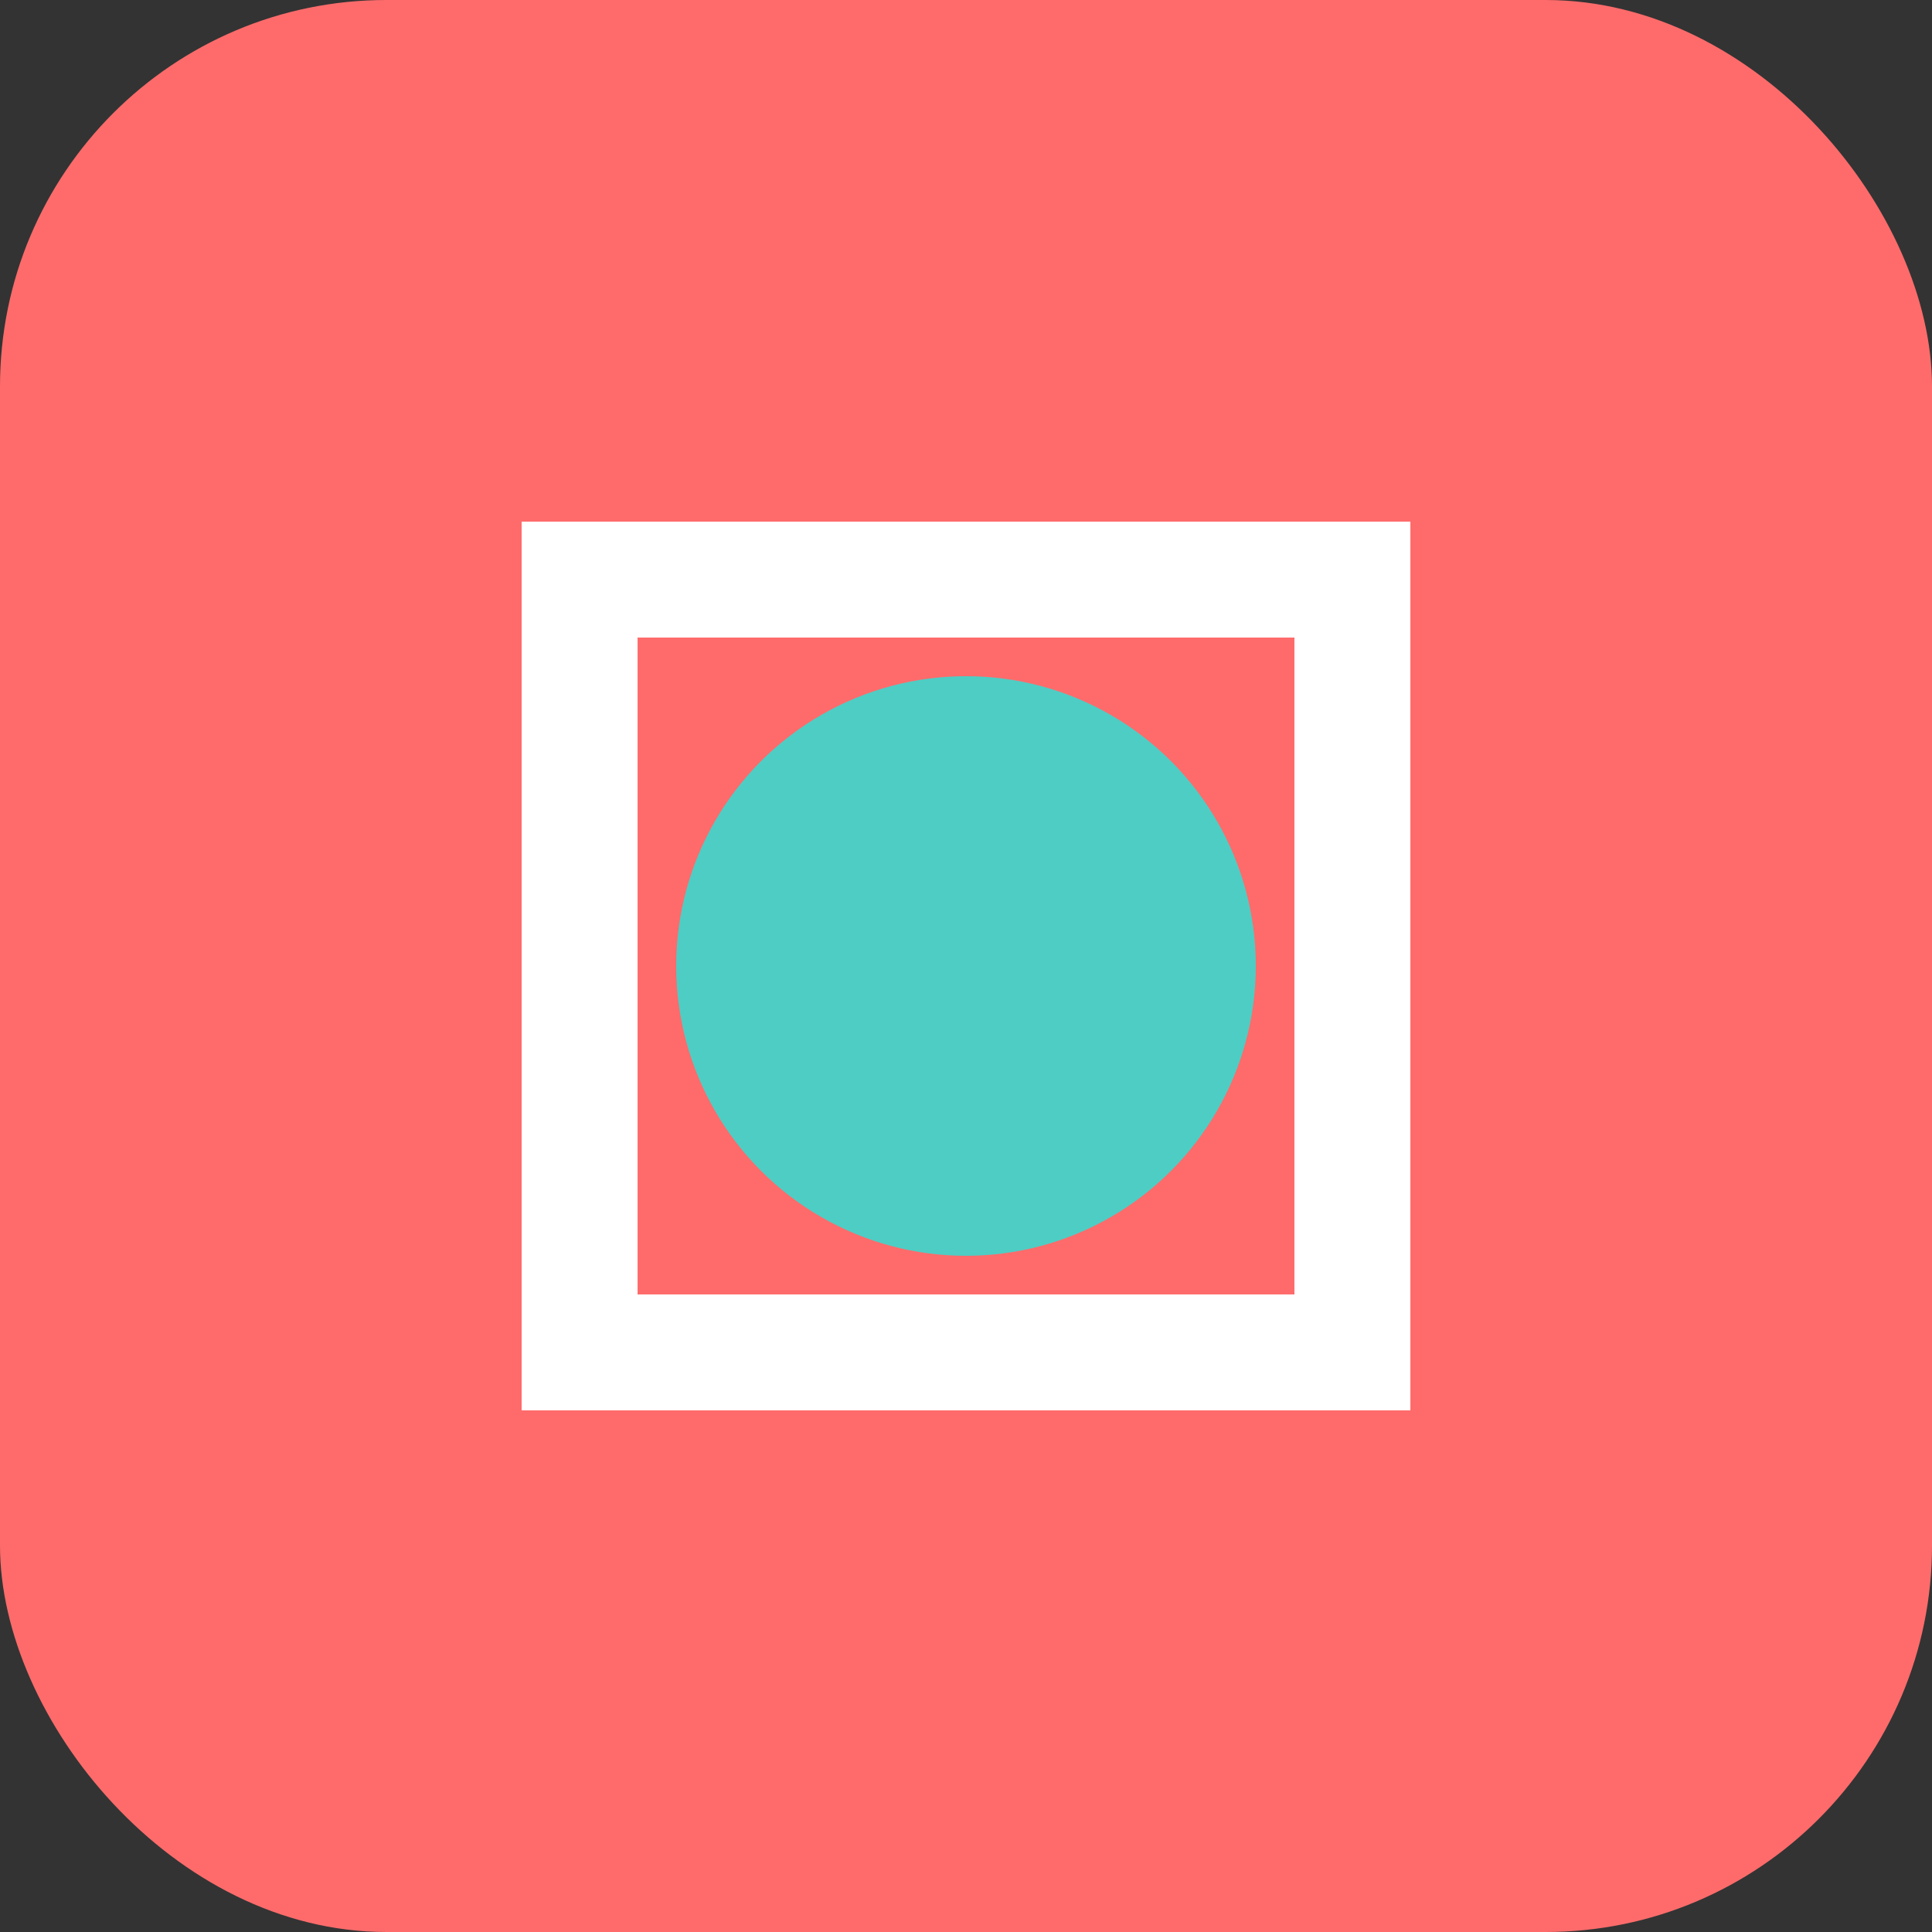
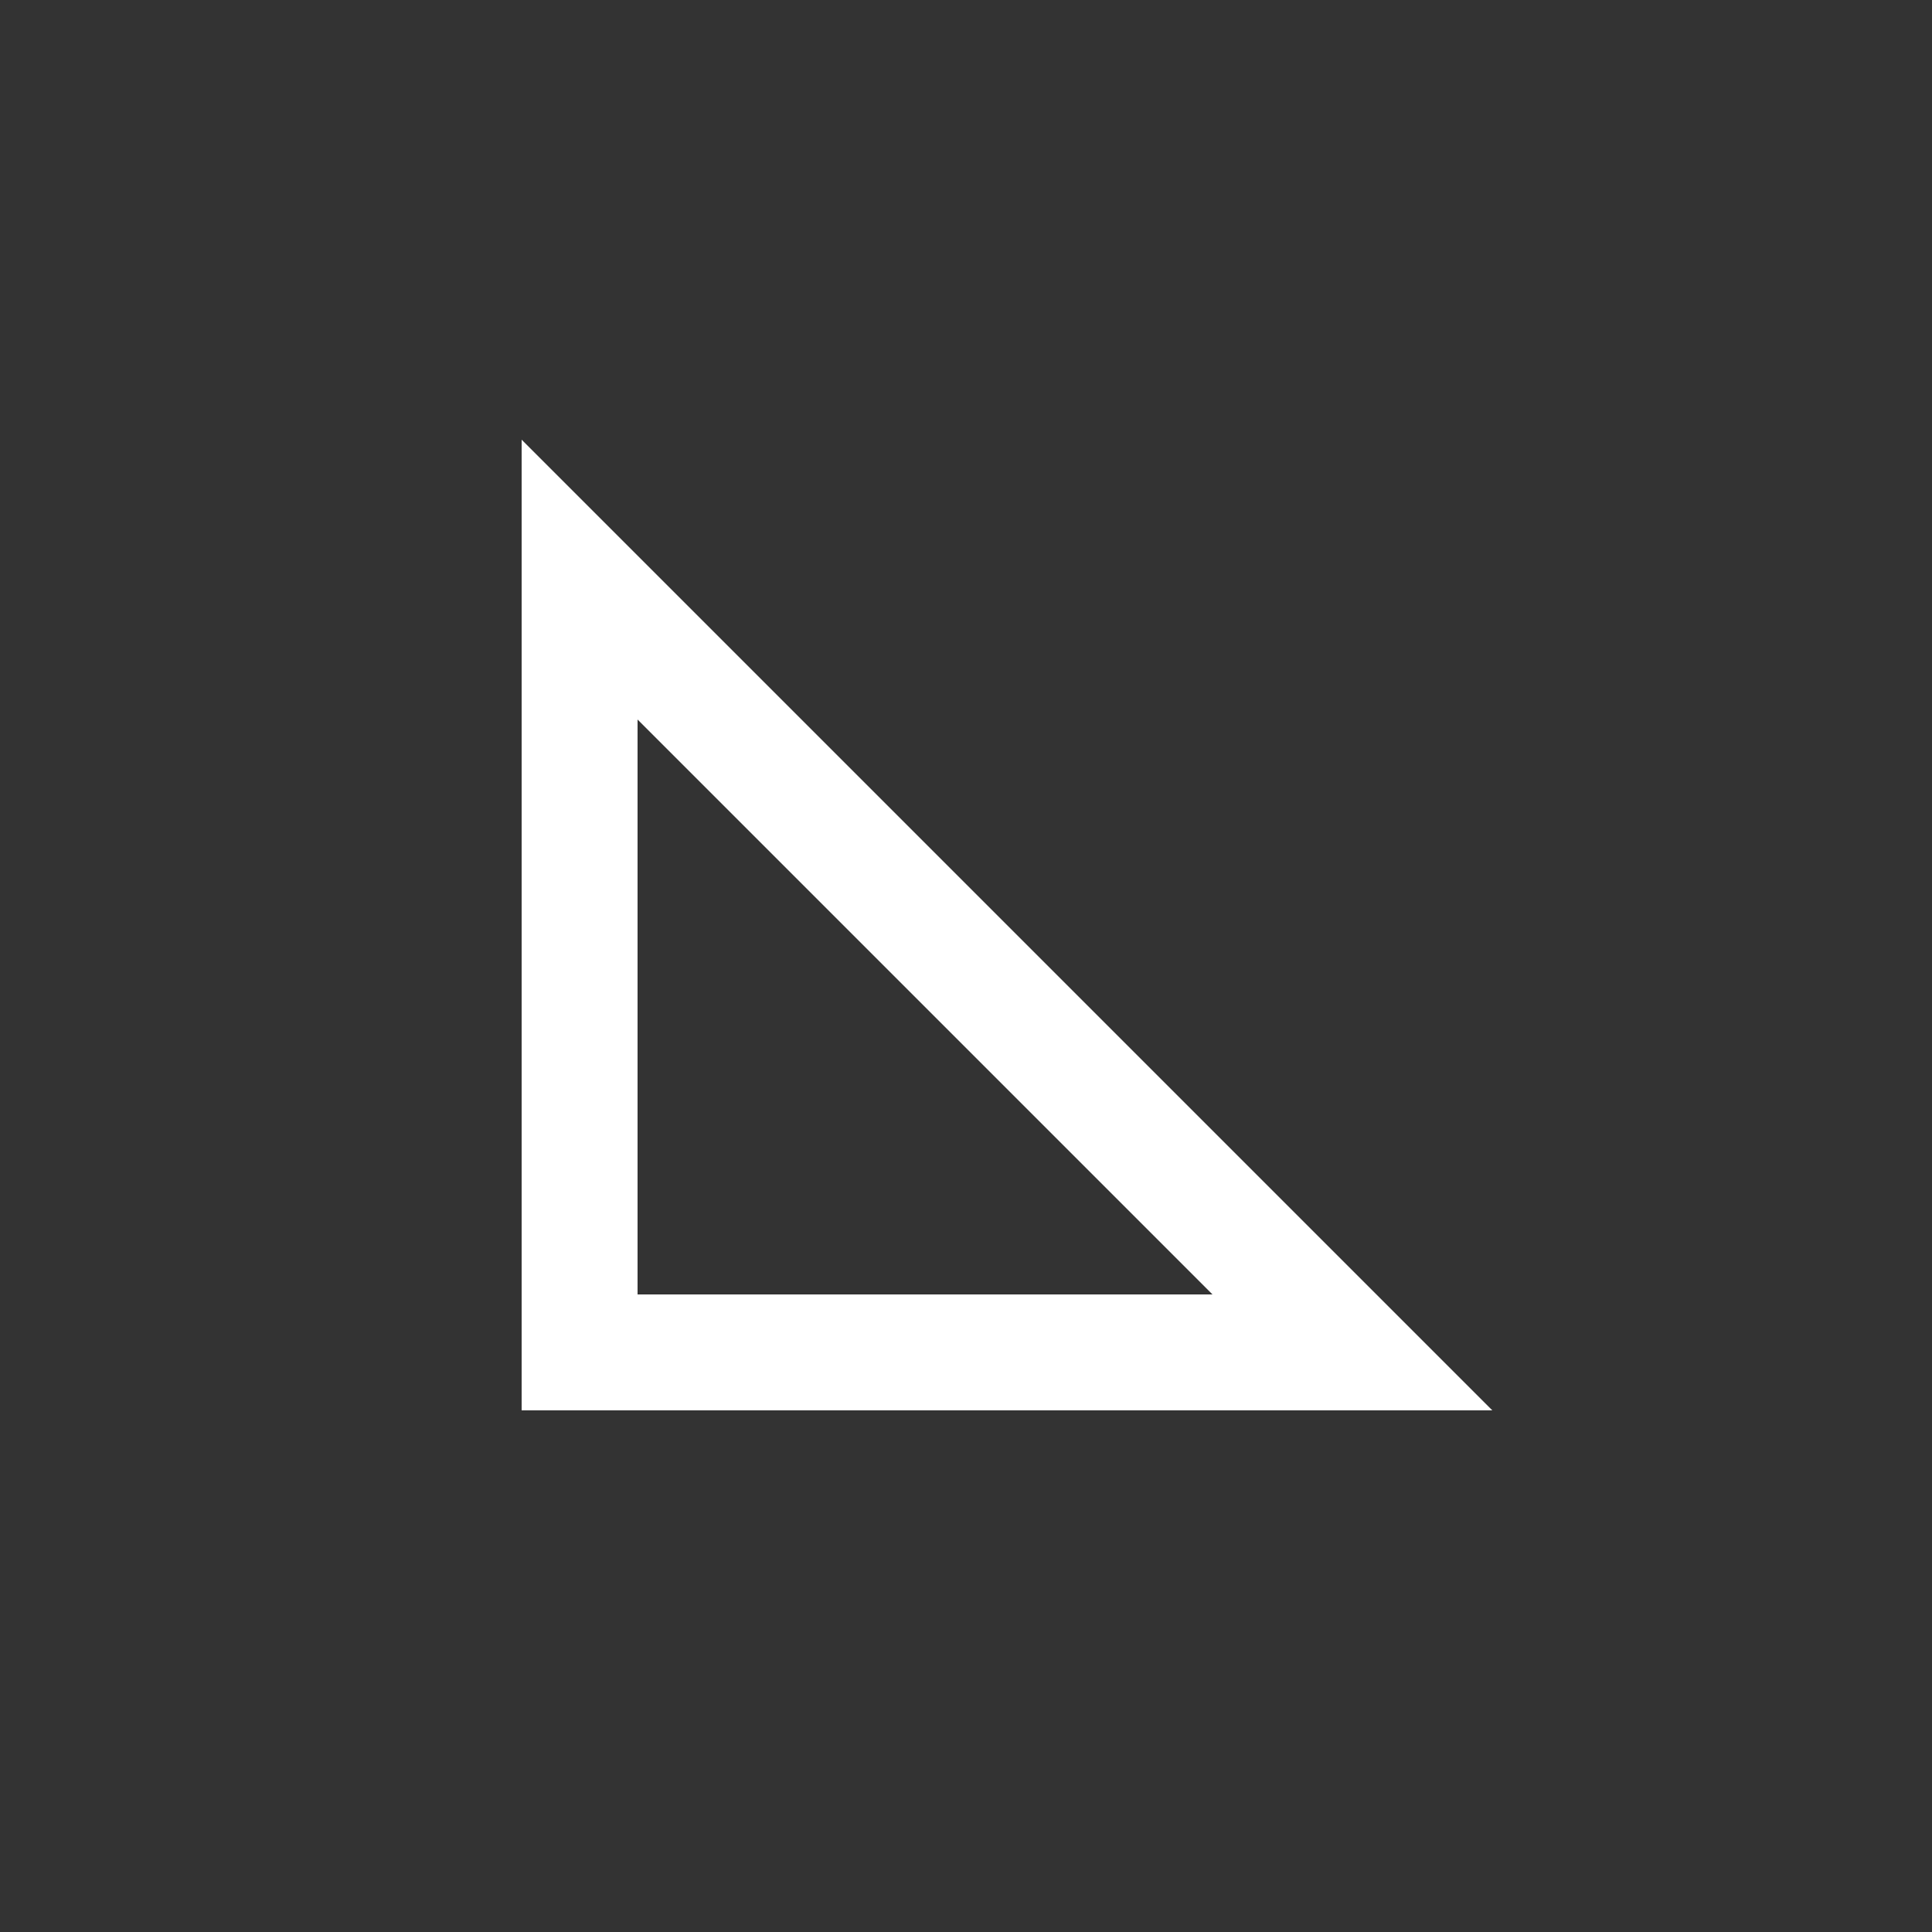
<svg xmlns="http://www.w3.org/2000/svg" viewBox="0 0 100 100" width="32" height="32">
  <rect x="0" y="0" width="100" height="100" fill="#333333" stroke="none" />
-   <rect width="100" height="100" rx="20" fill="#ff6b6b" />
-   <path d="M30 30 L70 30 L70 70 L30 70 Z" fill="none" stroke="white" stroke-width="6" />
-   <circle cx="50" cy="50" r="15" fill="#4ecdc4" />
+   <path d="M30 30 L70 70 L30 70 Z" fill="none" stroke="white" stroke-width="6" />
</svg>